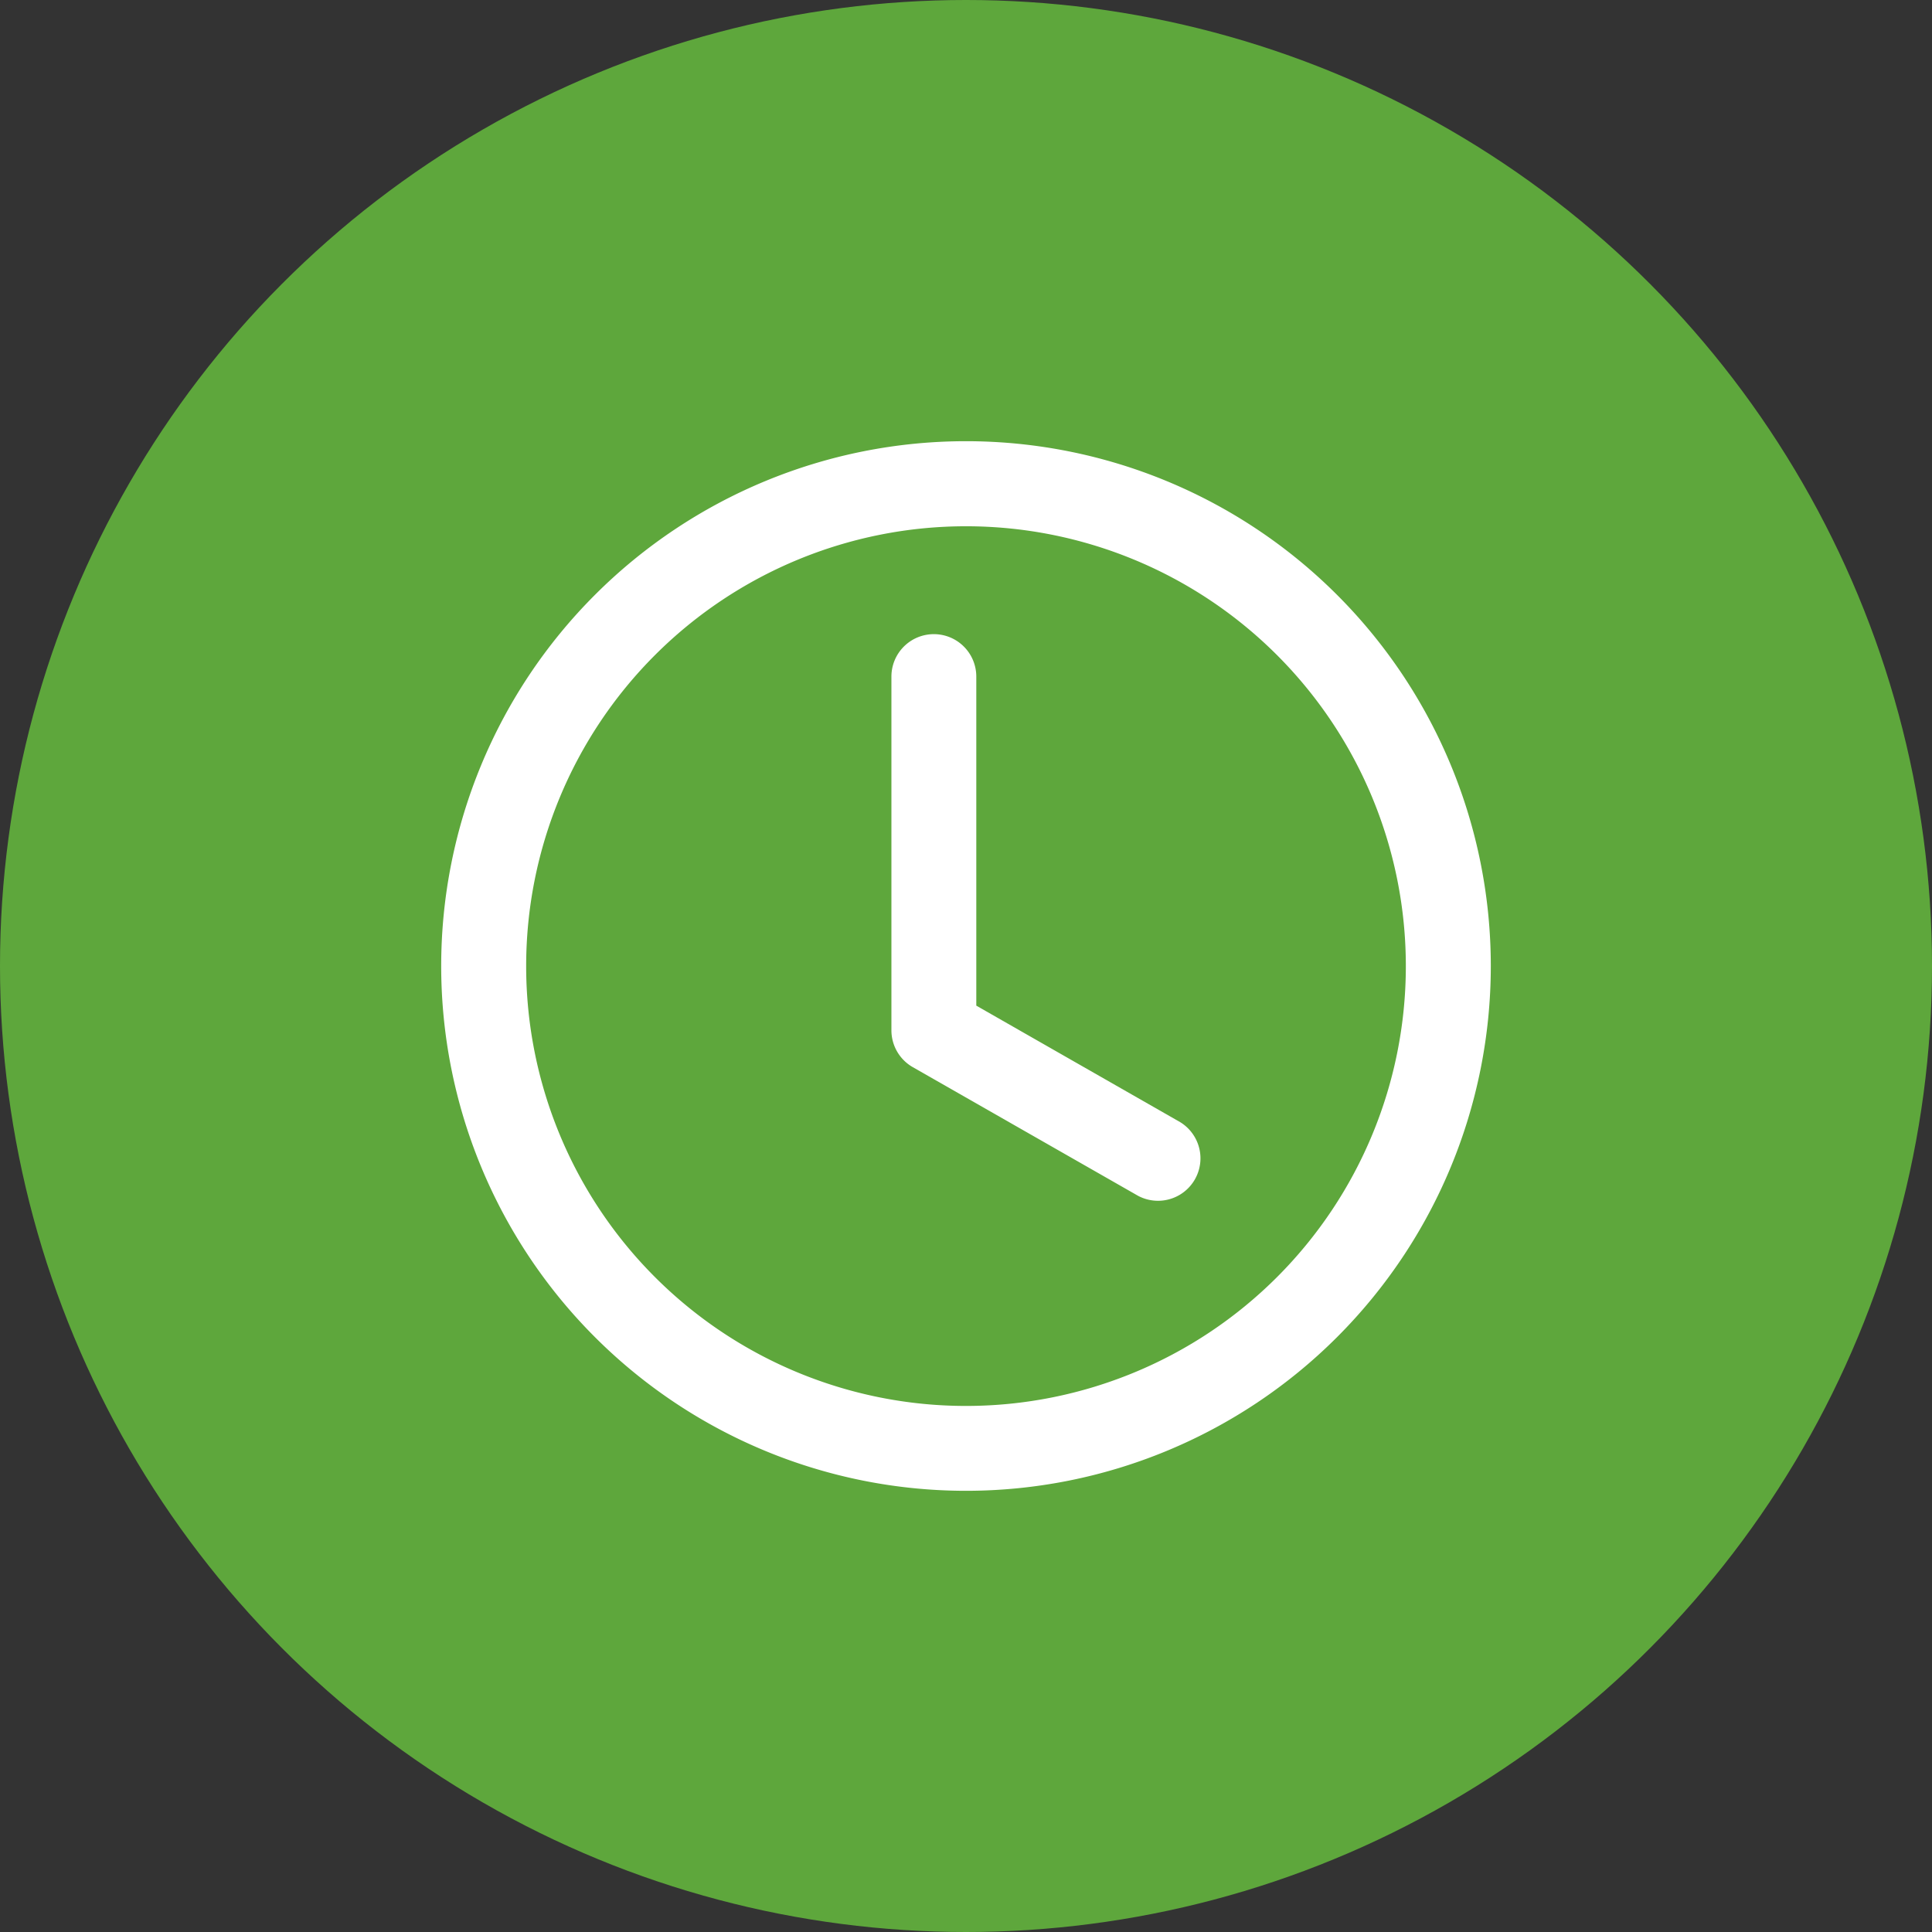
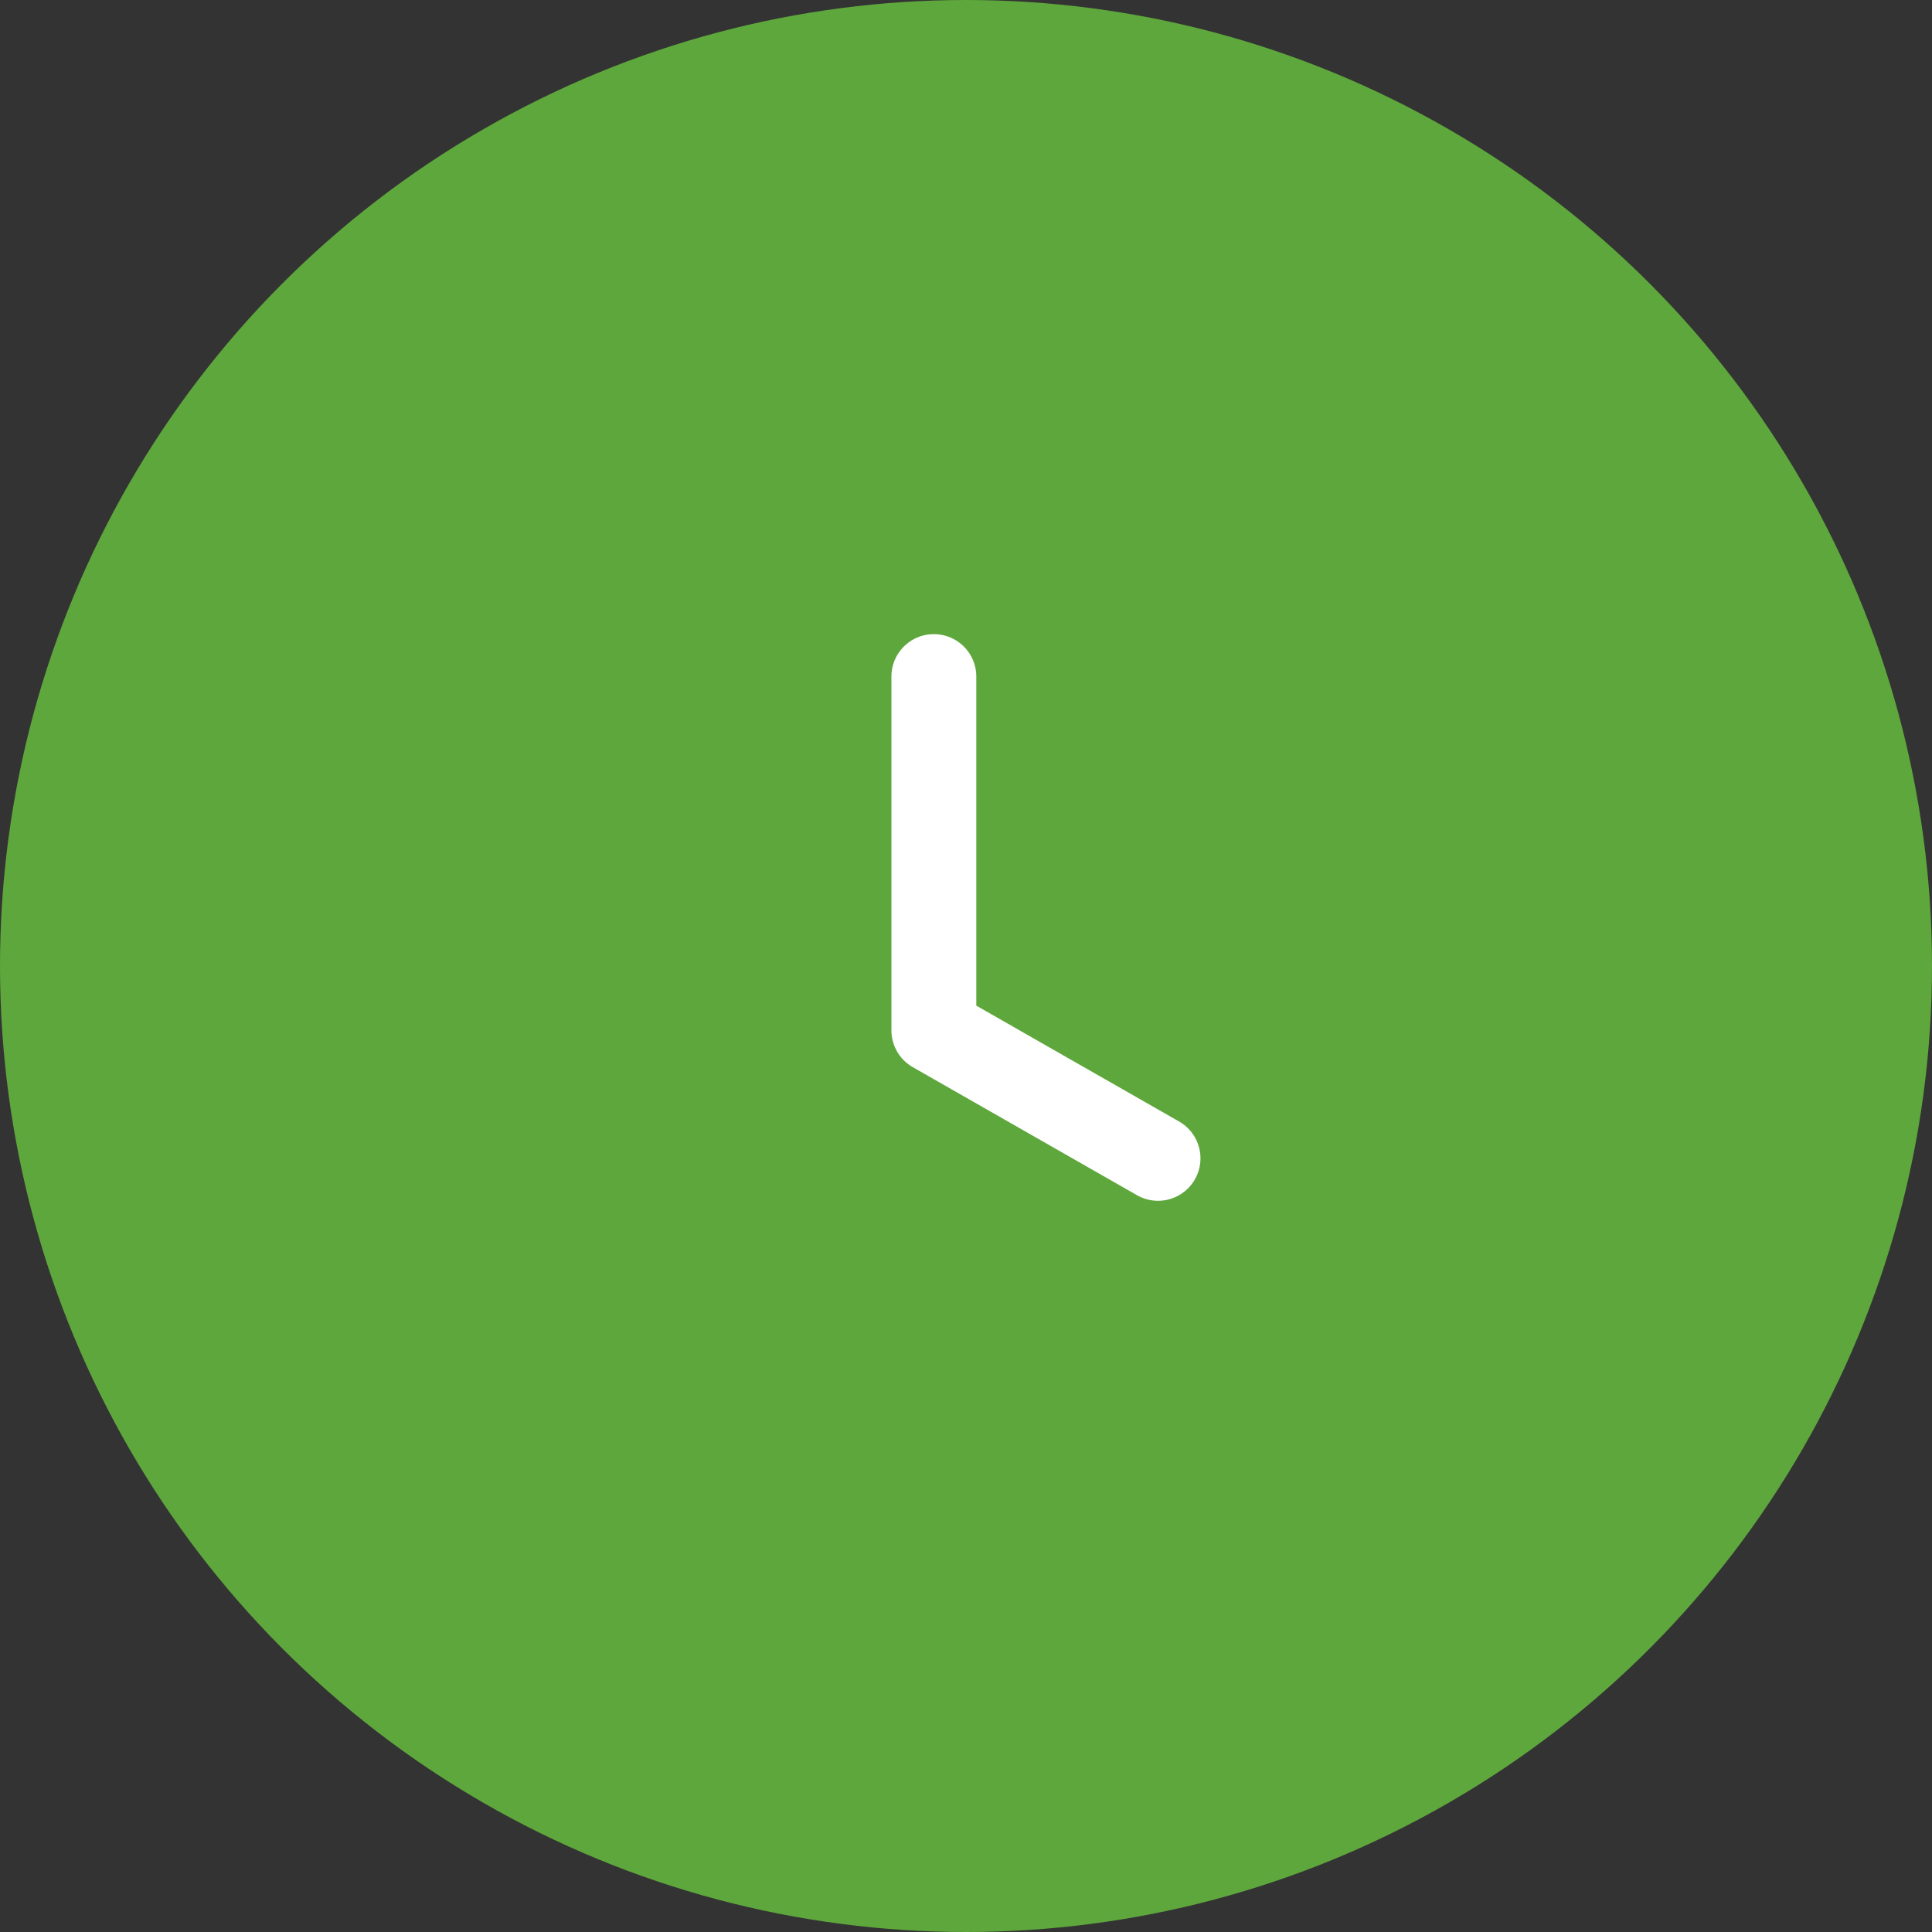
<svg xmlns="http://www.w3.org/2000/svg" width="94" height="94" viewBox="0 0 94 94">
  <rect x="0" y="0" width="94" height="94" fill="#333333" stroke="none" />
  <g id="Group_317" data-name="Group 317" transform="translate(-1094 -1339)">
    <g id="Group_250" data-name="Group 250" transform="translate(1 -688)">
      <g id="Group_316" data-name="Group 316">
        <circle id="Ellipse_10" data-name="Ellipse 10" cx="47" cy="47" r="47" transform="translate(1093 2027)" fill="#5ea73c" />
      </g>
      <g id="clock" transform="translate(1114.966 2048.966)">
-         <path id="Path_131" data-name="Path 131" d="M25.034,46.939a21.9,21.9,0,1,0-21.9-21.9A21.9,21.9,0,0,0,25.034,46.939Zm25.034-21.9A25.034,25.034,0,1,1,25.034,0,25.034,25.034,0,0,1,50.068,25.034Z" fill="#fff" stroke="#fff" stroke-width="1" fill-rule="evenodd" />
        <path id="Path_132" data-name="Path 132" d="M17.315,6.75a1.565,1.565,0,0,1,1.565,1.565v16.3l10.164,5.808a1.565,1.565,0,0,1-1.552,2.716L16.539,26.884a1.565,1.565,0,0,1-.789-1.359V8.315A1.565,1.565,0,0,1,17.315,6.75Z" transform="translate(6.155 2.638)" fill="#fff" stroke="#fff" stroke-width="1" fill-rule="evenodd" />
      </g>
    </g>
  </g>
</svg>